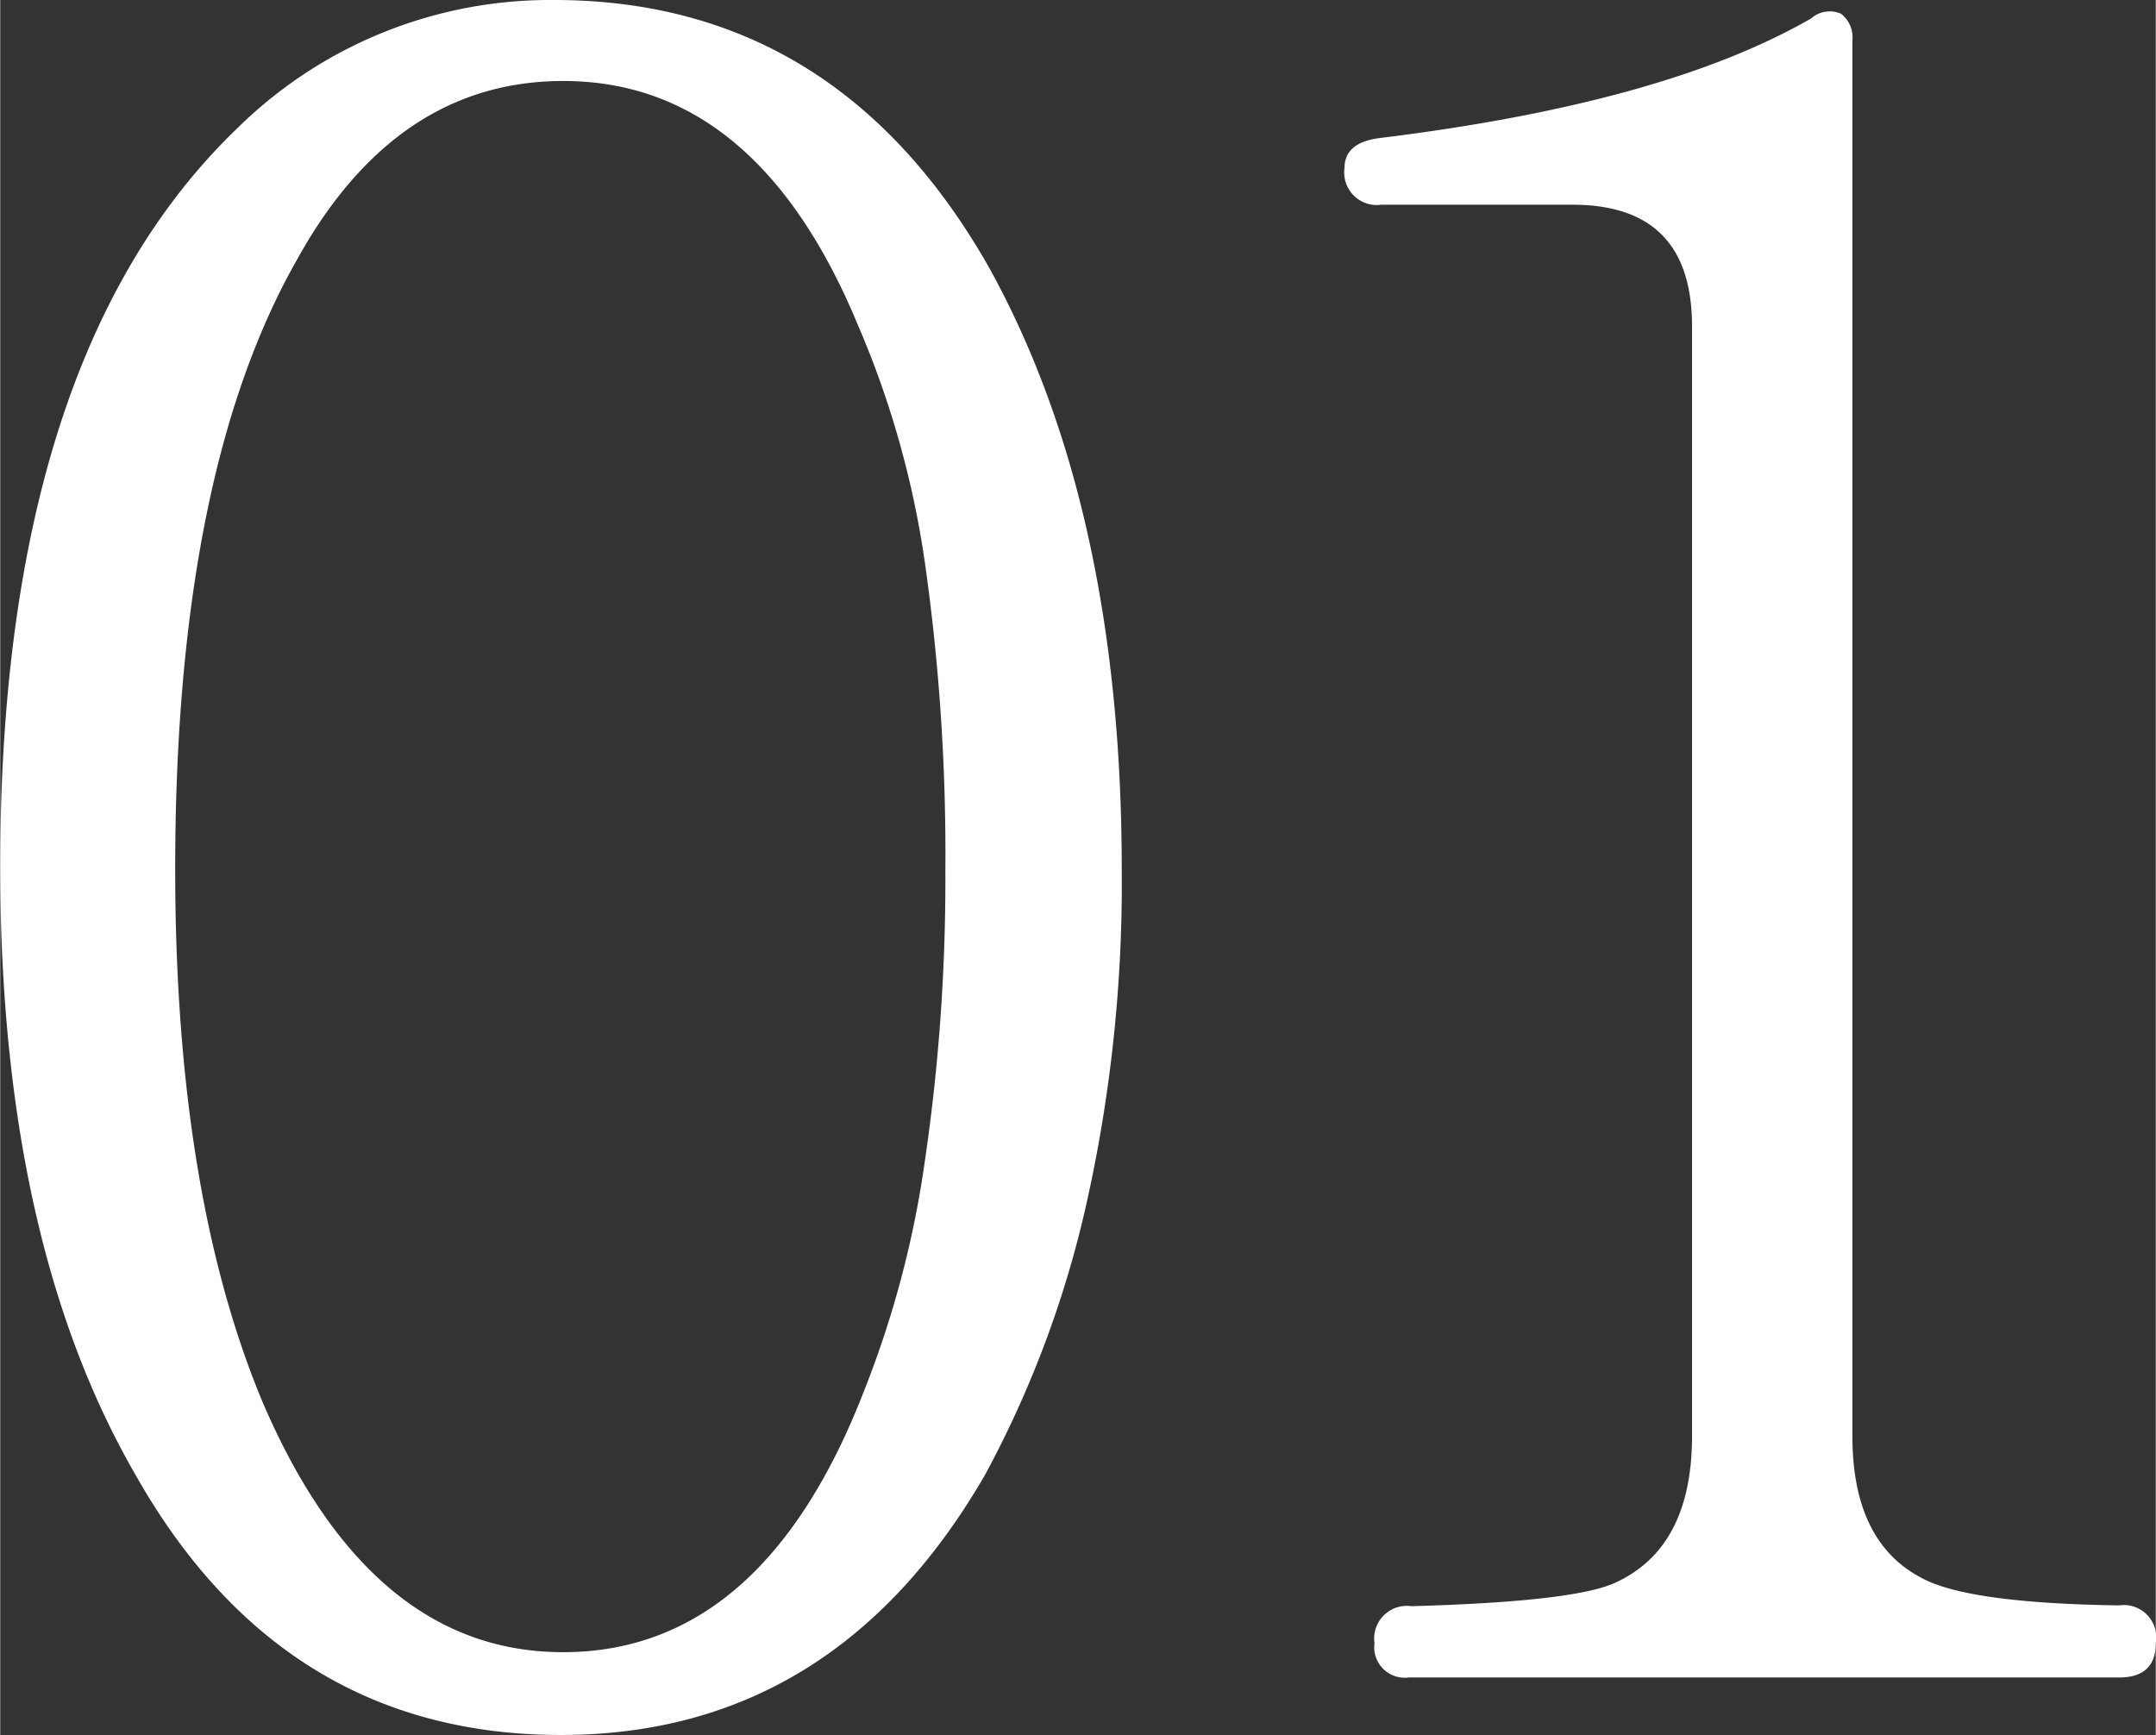
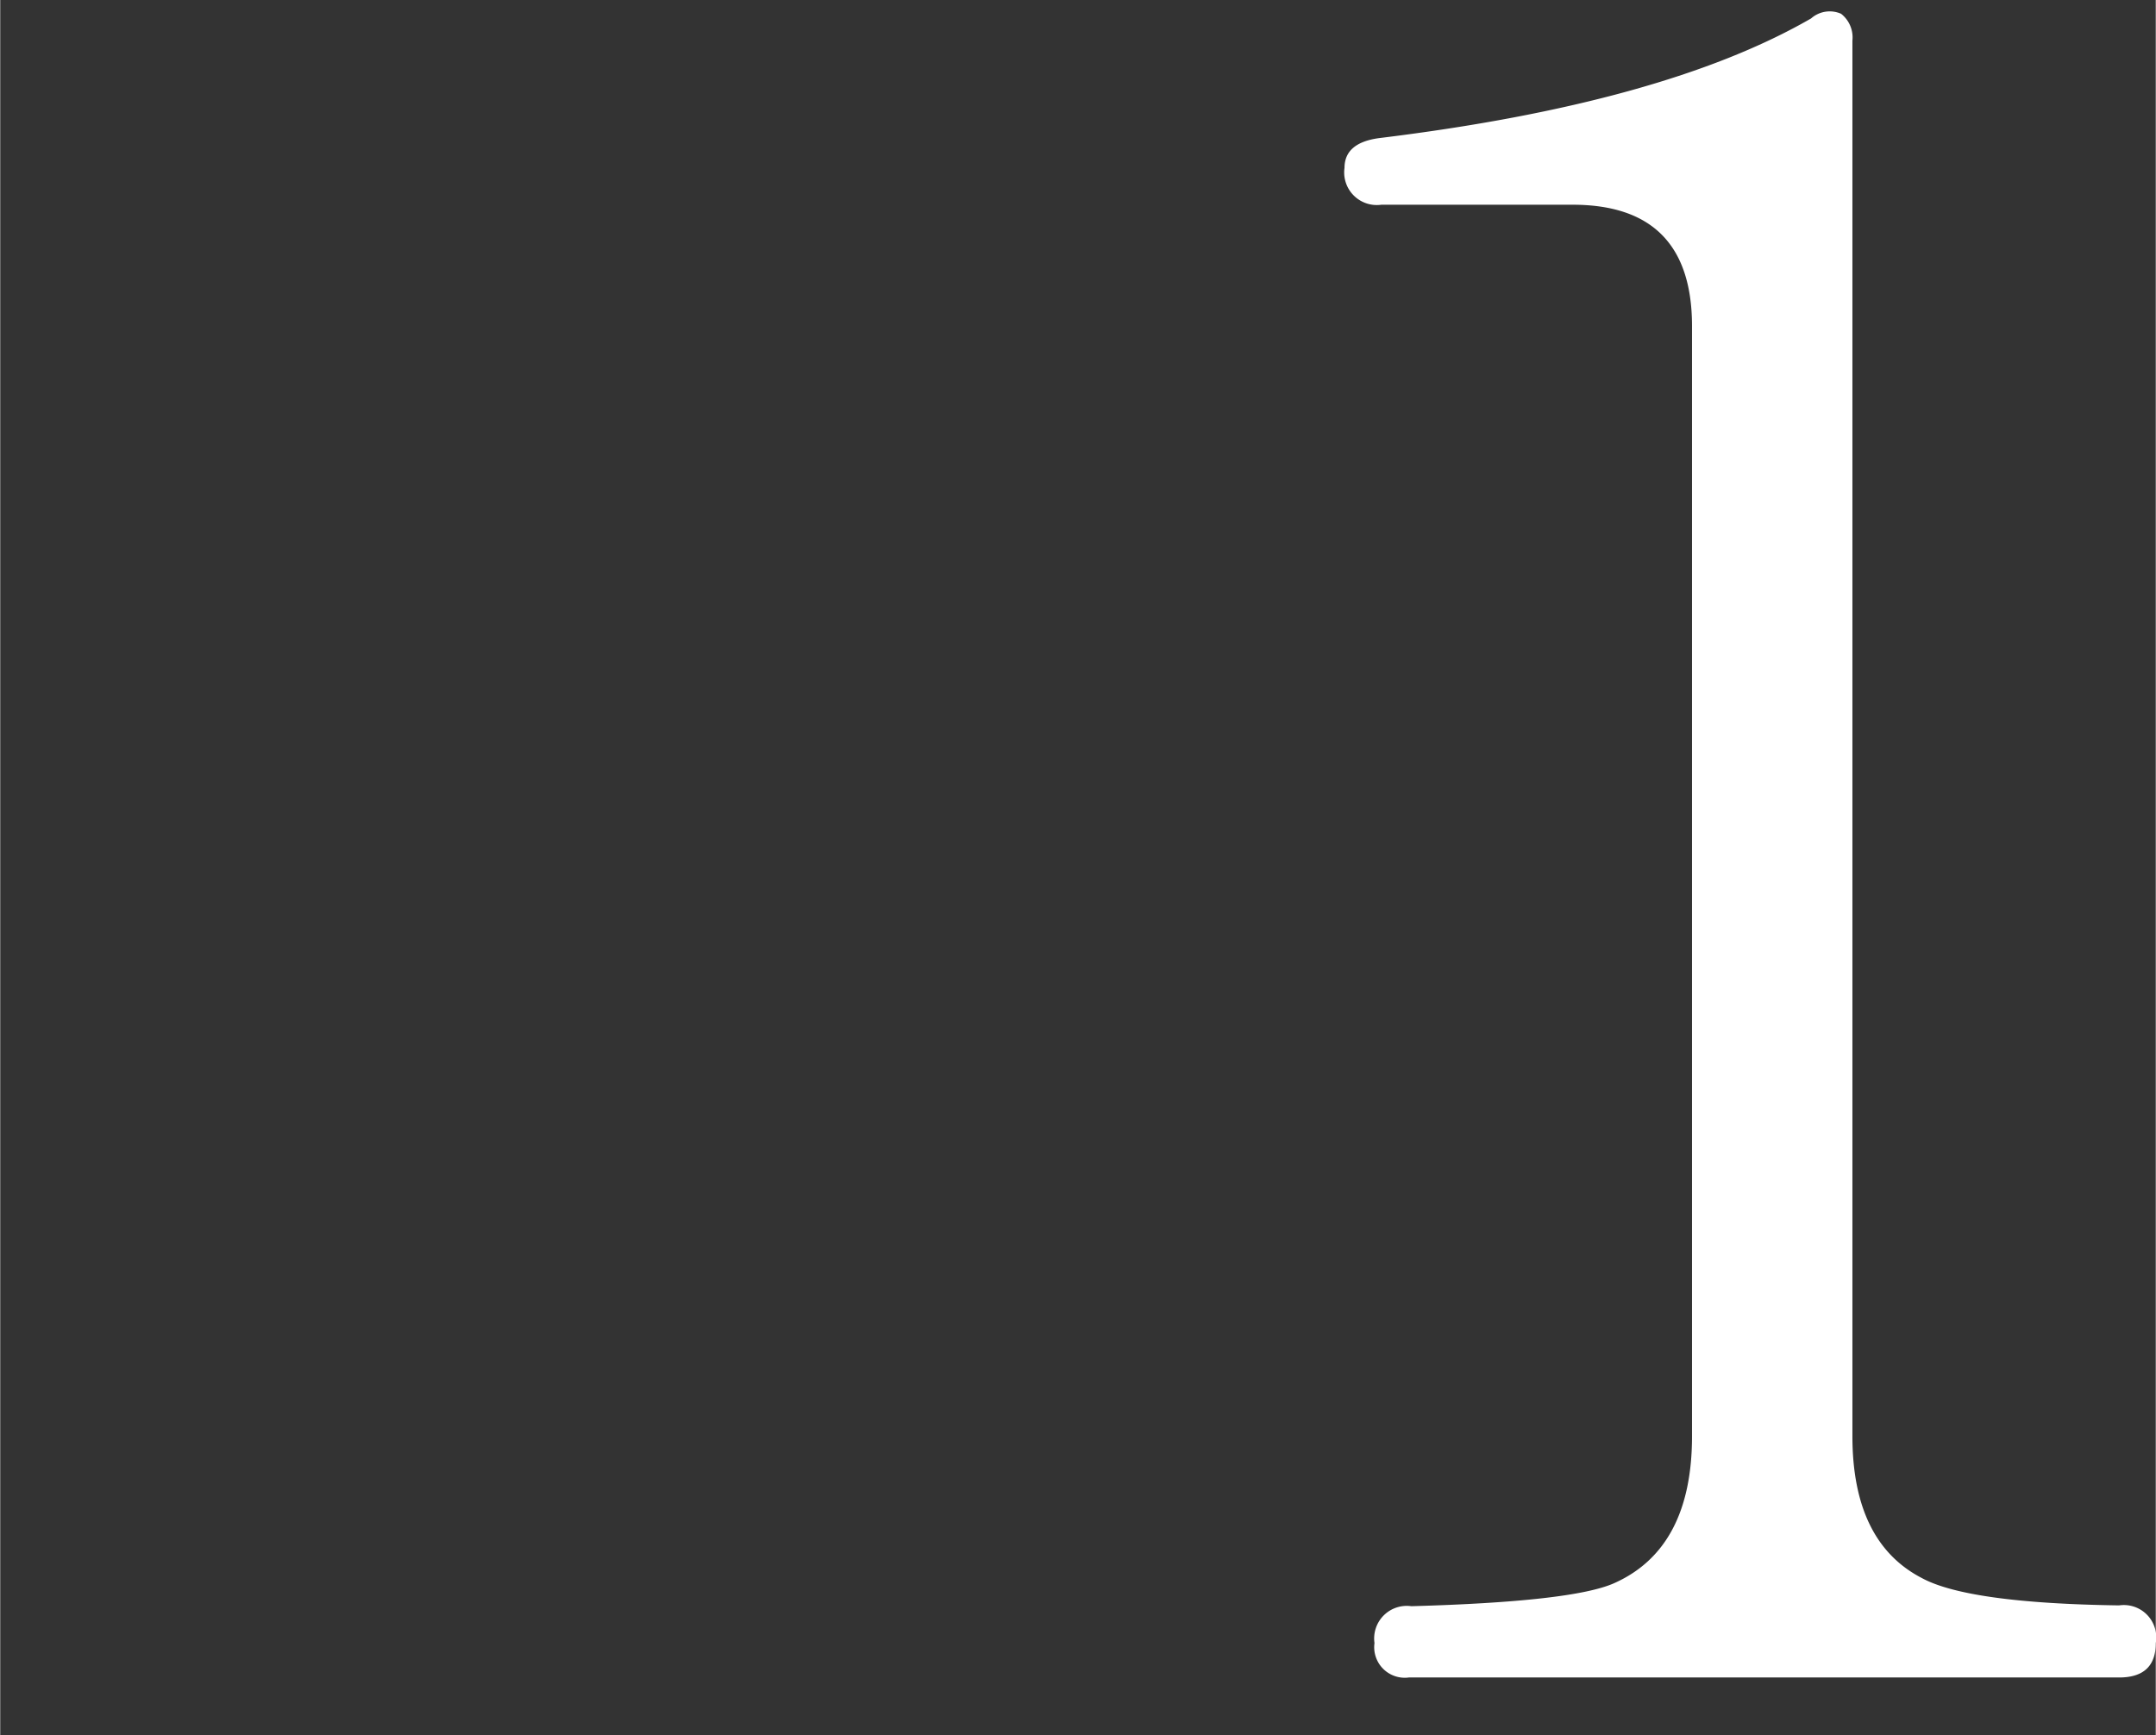
<svg xmlns="http://www.w3.org/2000/svg" width="37.55mm" height="30.22mm" viewBox="0 0 106.44 85.68">
  <rect x="0" y="0" width="106.44" height="85.68" fill="#333333" stroke="none" />
  <defs>
    <style>.cls-2{fill:#fff;}</style>
  </defs>
  <title>num01</title>
  <g id="レイヤー_2" data-name="レイヤー 2">
    <g id="デザイン">
      <g class="cls-1">
-         <path class="cls-2" d="M27.35,0Q41.3,0,48.8,13.16,55.37,25,55.38,42.89a72.47,72.47,0,0,1-1.76,16.63,52.06,52.06,0,0,1-5,13.33Q41.19,85.68,27.69,85.68q-13.74,0-21-12.83Q0,61.29,0,42.78,0,17.6,11.69,6.35A22,22,0,0,1,27.35,0Zm.45,4q-8.28,0-13.16,8.85-6,10.56-6,30.07,0,16,4.32,26.33Q18.26,81.6,27.8,81.59q9.87,0,14.87-12.94a49.45,49.45,0,0,0,3-11.4,95.15,95.15,0,0,0,1-14.24,102,102,0,0,0-1-15.15A46.25,46.25,0,0,0,42.33,16Q37.34,4,27.8,4Z" />
        <path class="cls-2" d="M106.44,81.14c0,1.13-.6,1.7-1.81,1.7H69.56a1.51,1.51,0,0,1-1.7-1.7,1.61,1.61,0,0,1,1.82-1.82q7.93-.22,10-1.13,3.86-1.71,3.86-7.27V16.11q0-6-5.9-6H68.2a1.61,1.61,0,0,1-1.82-1.82q0-1.24,1.71-1.47Q82.16,5.1,89.42.91A1.39,1.39,0,0,1,90.9.68,1.48,1.48,0,0,1,91.46,2V70.92q0,5.22,3.41,7c1.51.83,4.76,1.29,9.76,1.36A1.6,1.6,0,0,1,106.44,81.14Z" />
      </g>
    </g>
  </g>
</svg>